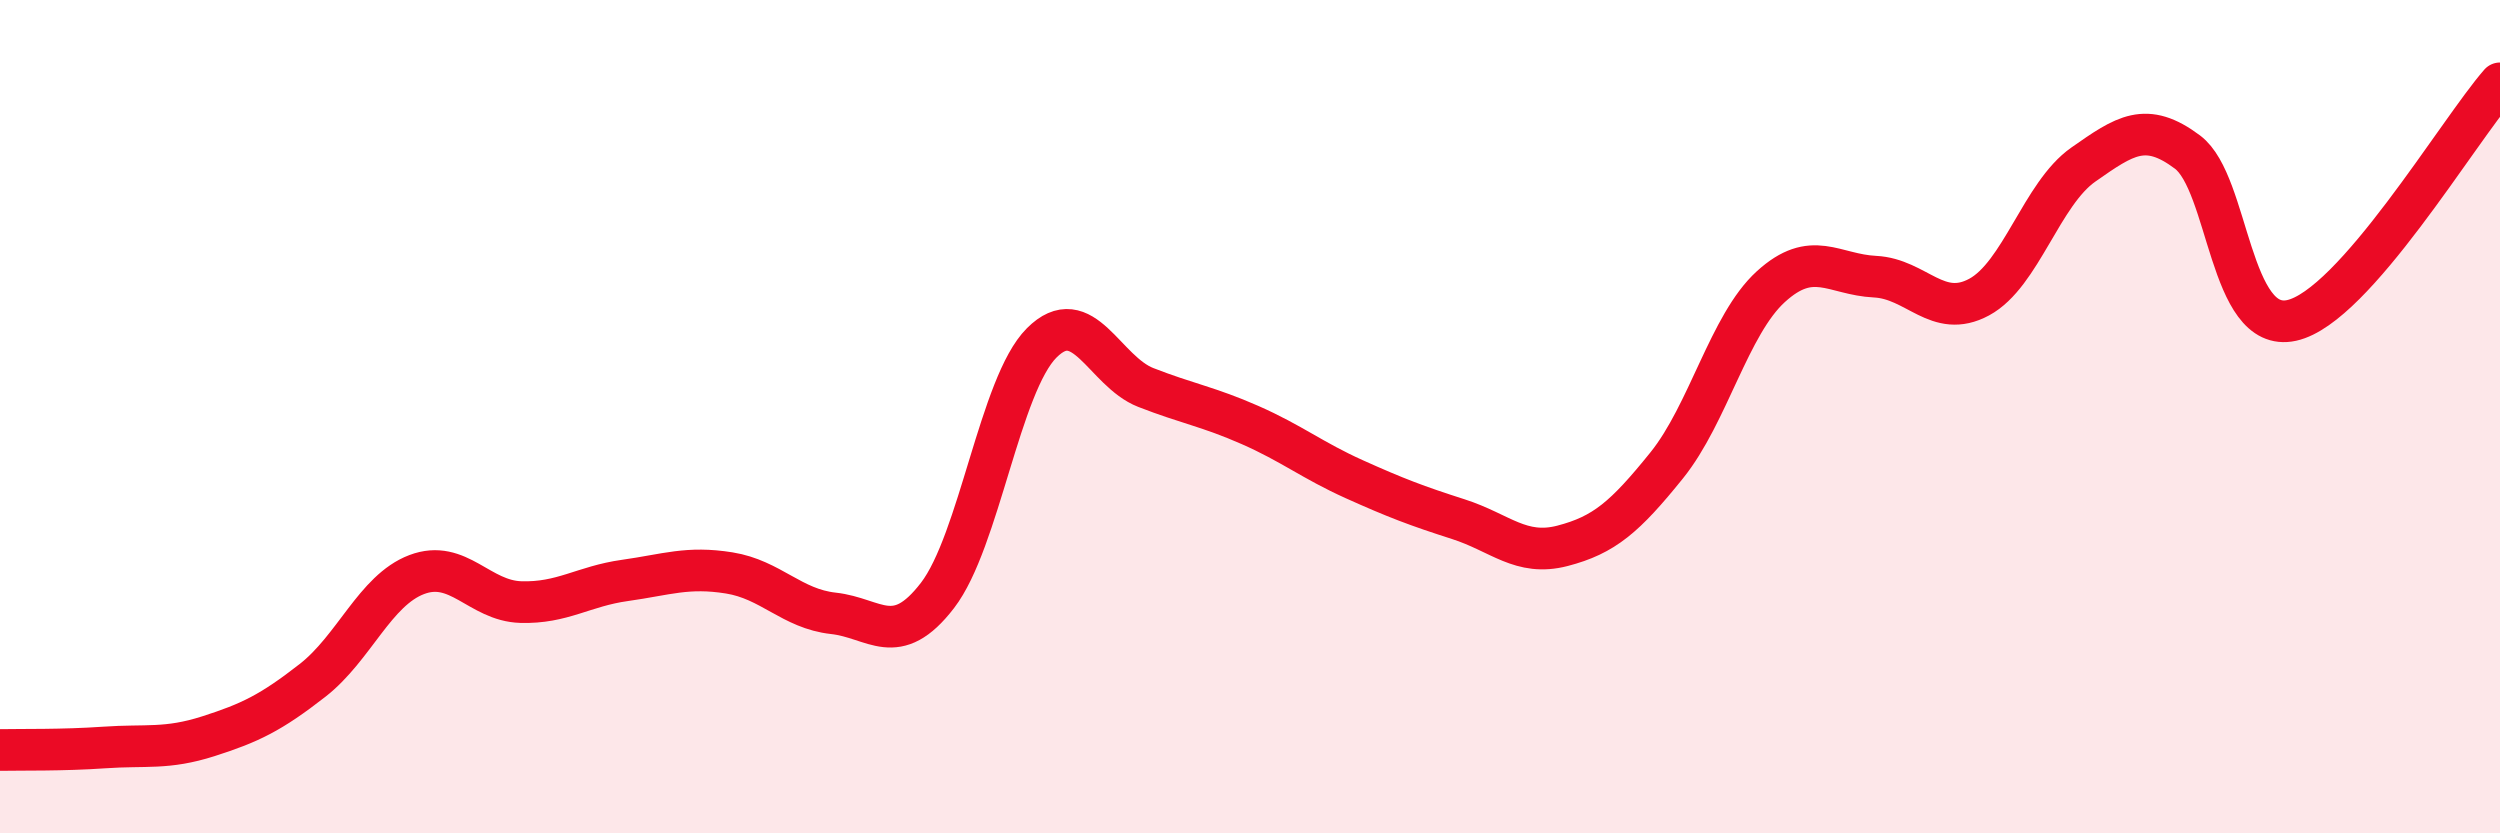
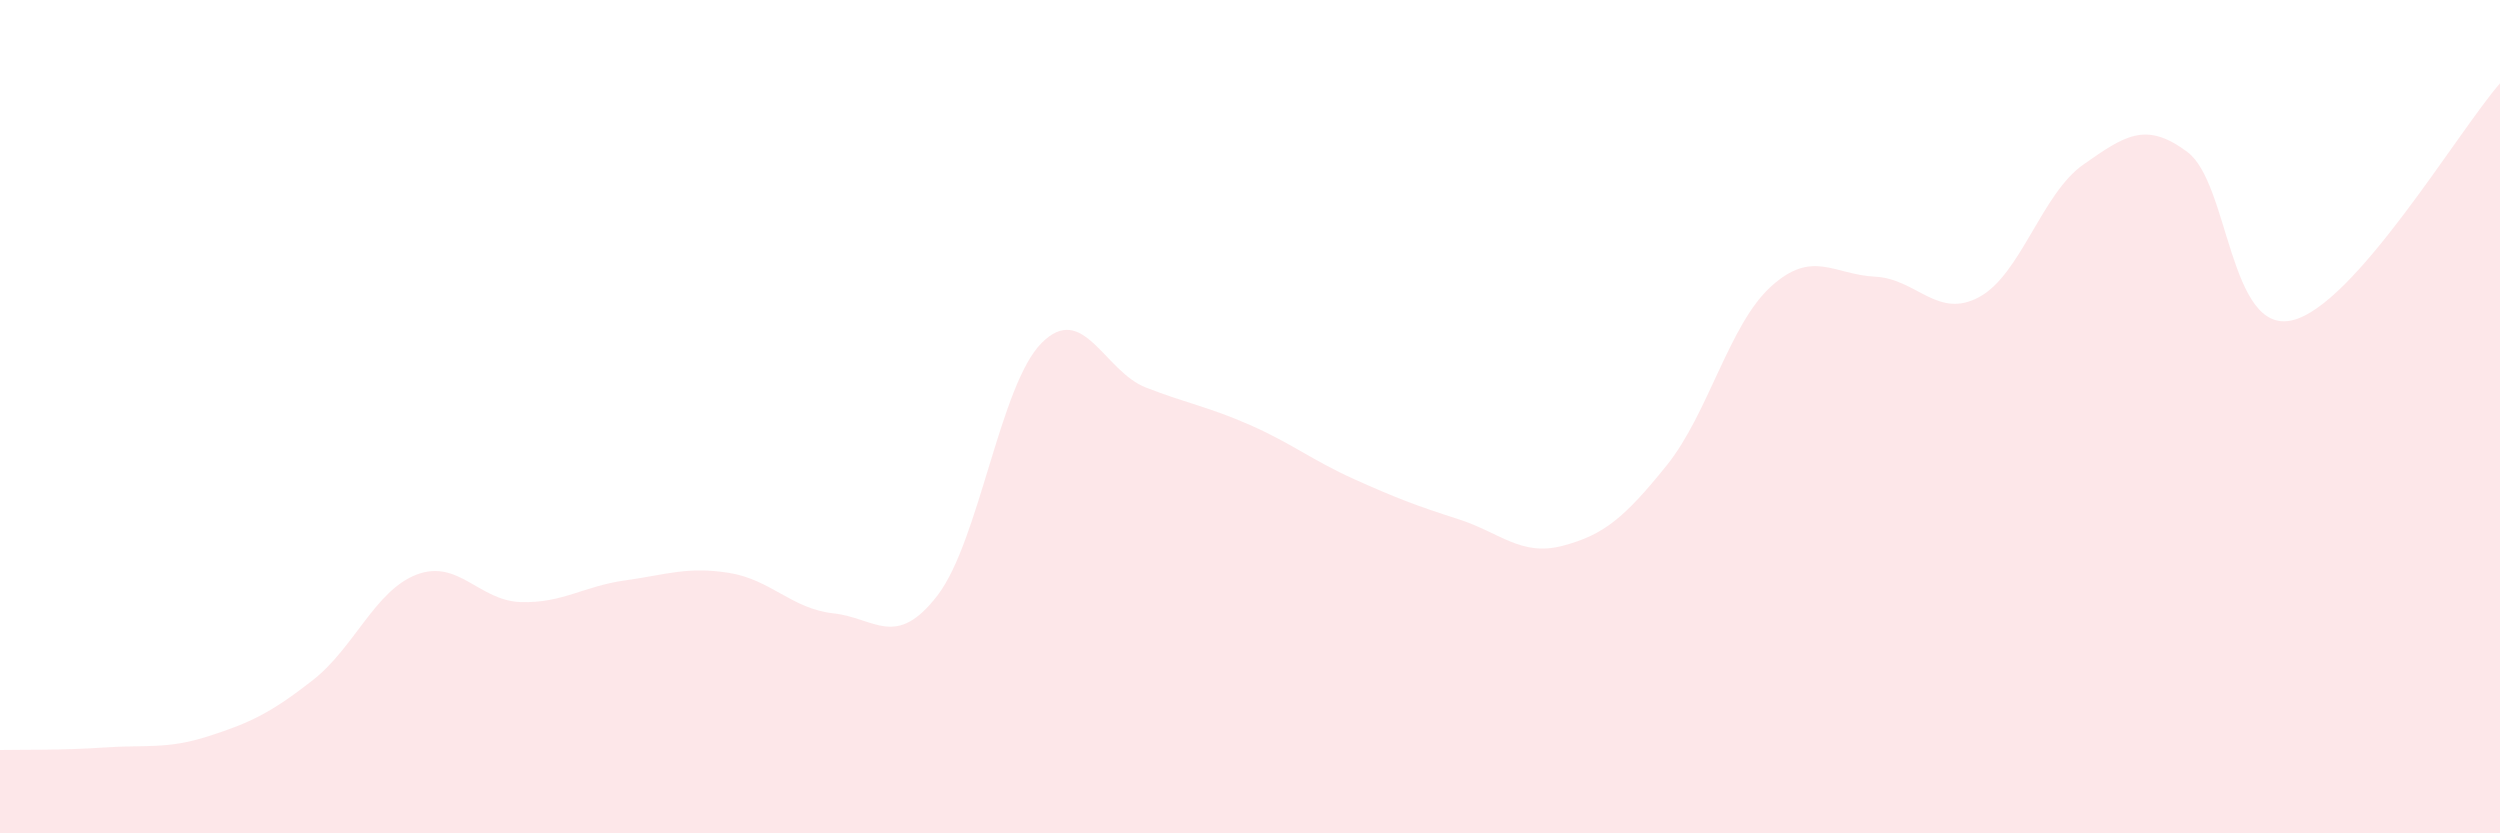
<svg xmlns="http://www.w3.org/2000/svg" width="60" height="20" viewBox="0 0 60 20">
  <path d="M 0,18 C 0.5,17.99 1.5,18.01 2.5,17.94 C 3.5,17.87 4,17.99 5,17.67 C 6,17.35 6.5,17.11 7.5,16.33 C 8.5,15.55 9,14.17 10,13.79 C 11,13.41 11.5,14.42 12.5,14.45 C 13.5,14.48 14,14.07 15,13.93 C 16,13.79 16.5,13.59 17.5,13.75 C 18.5,13.91 19,14.61 20,14.72 C 21,14.83 21.5,15.59 22.5,14.29 C 23.5,12.99 24,9.23 25,8.23 C 26,7.23 26.5,8.91 27.5,9.3 C 28.5,9.69 29,9.76 30,10.2 C 31,10.64 31.5,11.05 32.5,11.5 C 33.5,11.95 34,12.14 35,12.46 C 36,12.78 36.5,13.36 37.5,13.1 C 38.5,12.84 39,12.41 40,11.17 C 41,9.93 41.5,7.79 42.5,6.88 C 43.5,5.97 44,6.59 45,6.64 C 46,6.69 46.5,7.67 47.5,7.13 C 48.5,6.59 49,4.65 50,3.95 C 51,3.25 51.5,2.9 52.5,3.65 C 53.5,4.4 53.5,8.02 55,7.69 C 56.5,7.36 59,3.14 60,2L60 20L0 20Z" fill="#EB0A25" opacity="0.1" stroke-linecap="round" stroke-linejoin="round" />
-   <path d="M 0,18 C 0.5,17.99 1.5,18.01 2.5,17.94 C 3.5,17.87 4,17.99 5,17.67 C 6,17.35 6.5,17.11 7.5,16.33 C 8.5,15.55 9,14.17 10,13.79 C 11,13.41 11.5,14.42 12.5,14.45 C 13.5,14.48 14,14.07 15,13.93 C 16,13.79 16.5,13.59 17.5,13.75 C 18.5,13.91 19,14.61 20,14.72 C 21,14.83 21.5,15.59 22.5,14.29 C 23.5,12.99 24,9.23 25,8.23 C 26,7.23 26.5,8.91 27.5,9.3 C 28.5,9.69 29,9.76 30,10.2 C 31,10.64 31.5,11.05 32.5,11.5 C 33.5,11.95 34,12.14 35,12.46 C 36,12.78 36.5,13.36 37.5,13.1 C 38.5,12.84 39,12.41 40,11.17 C 41,9.93 41.5,7.79 42.5,6.88 C 43.5,5.97 44,6.59 45,6.64 C 46,6.69 46.5,7.67 47.5,7.13 C 48.5,6.59 49,4.65 50,3.95 C 51,3.25 51.5,2.9 52.5,3.65 C 53.5,4.4 53.5,8.02 55,7.69 C 56.5,7.36 59,3.14 60,2" stroke="#EB0A25" stroke-width="1" fill="none" stroke-linecap="round" stroke-linejoin="round" />
</svg>